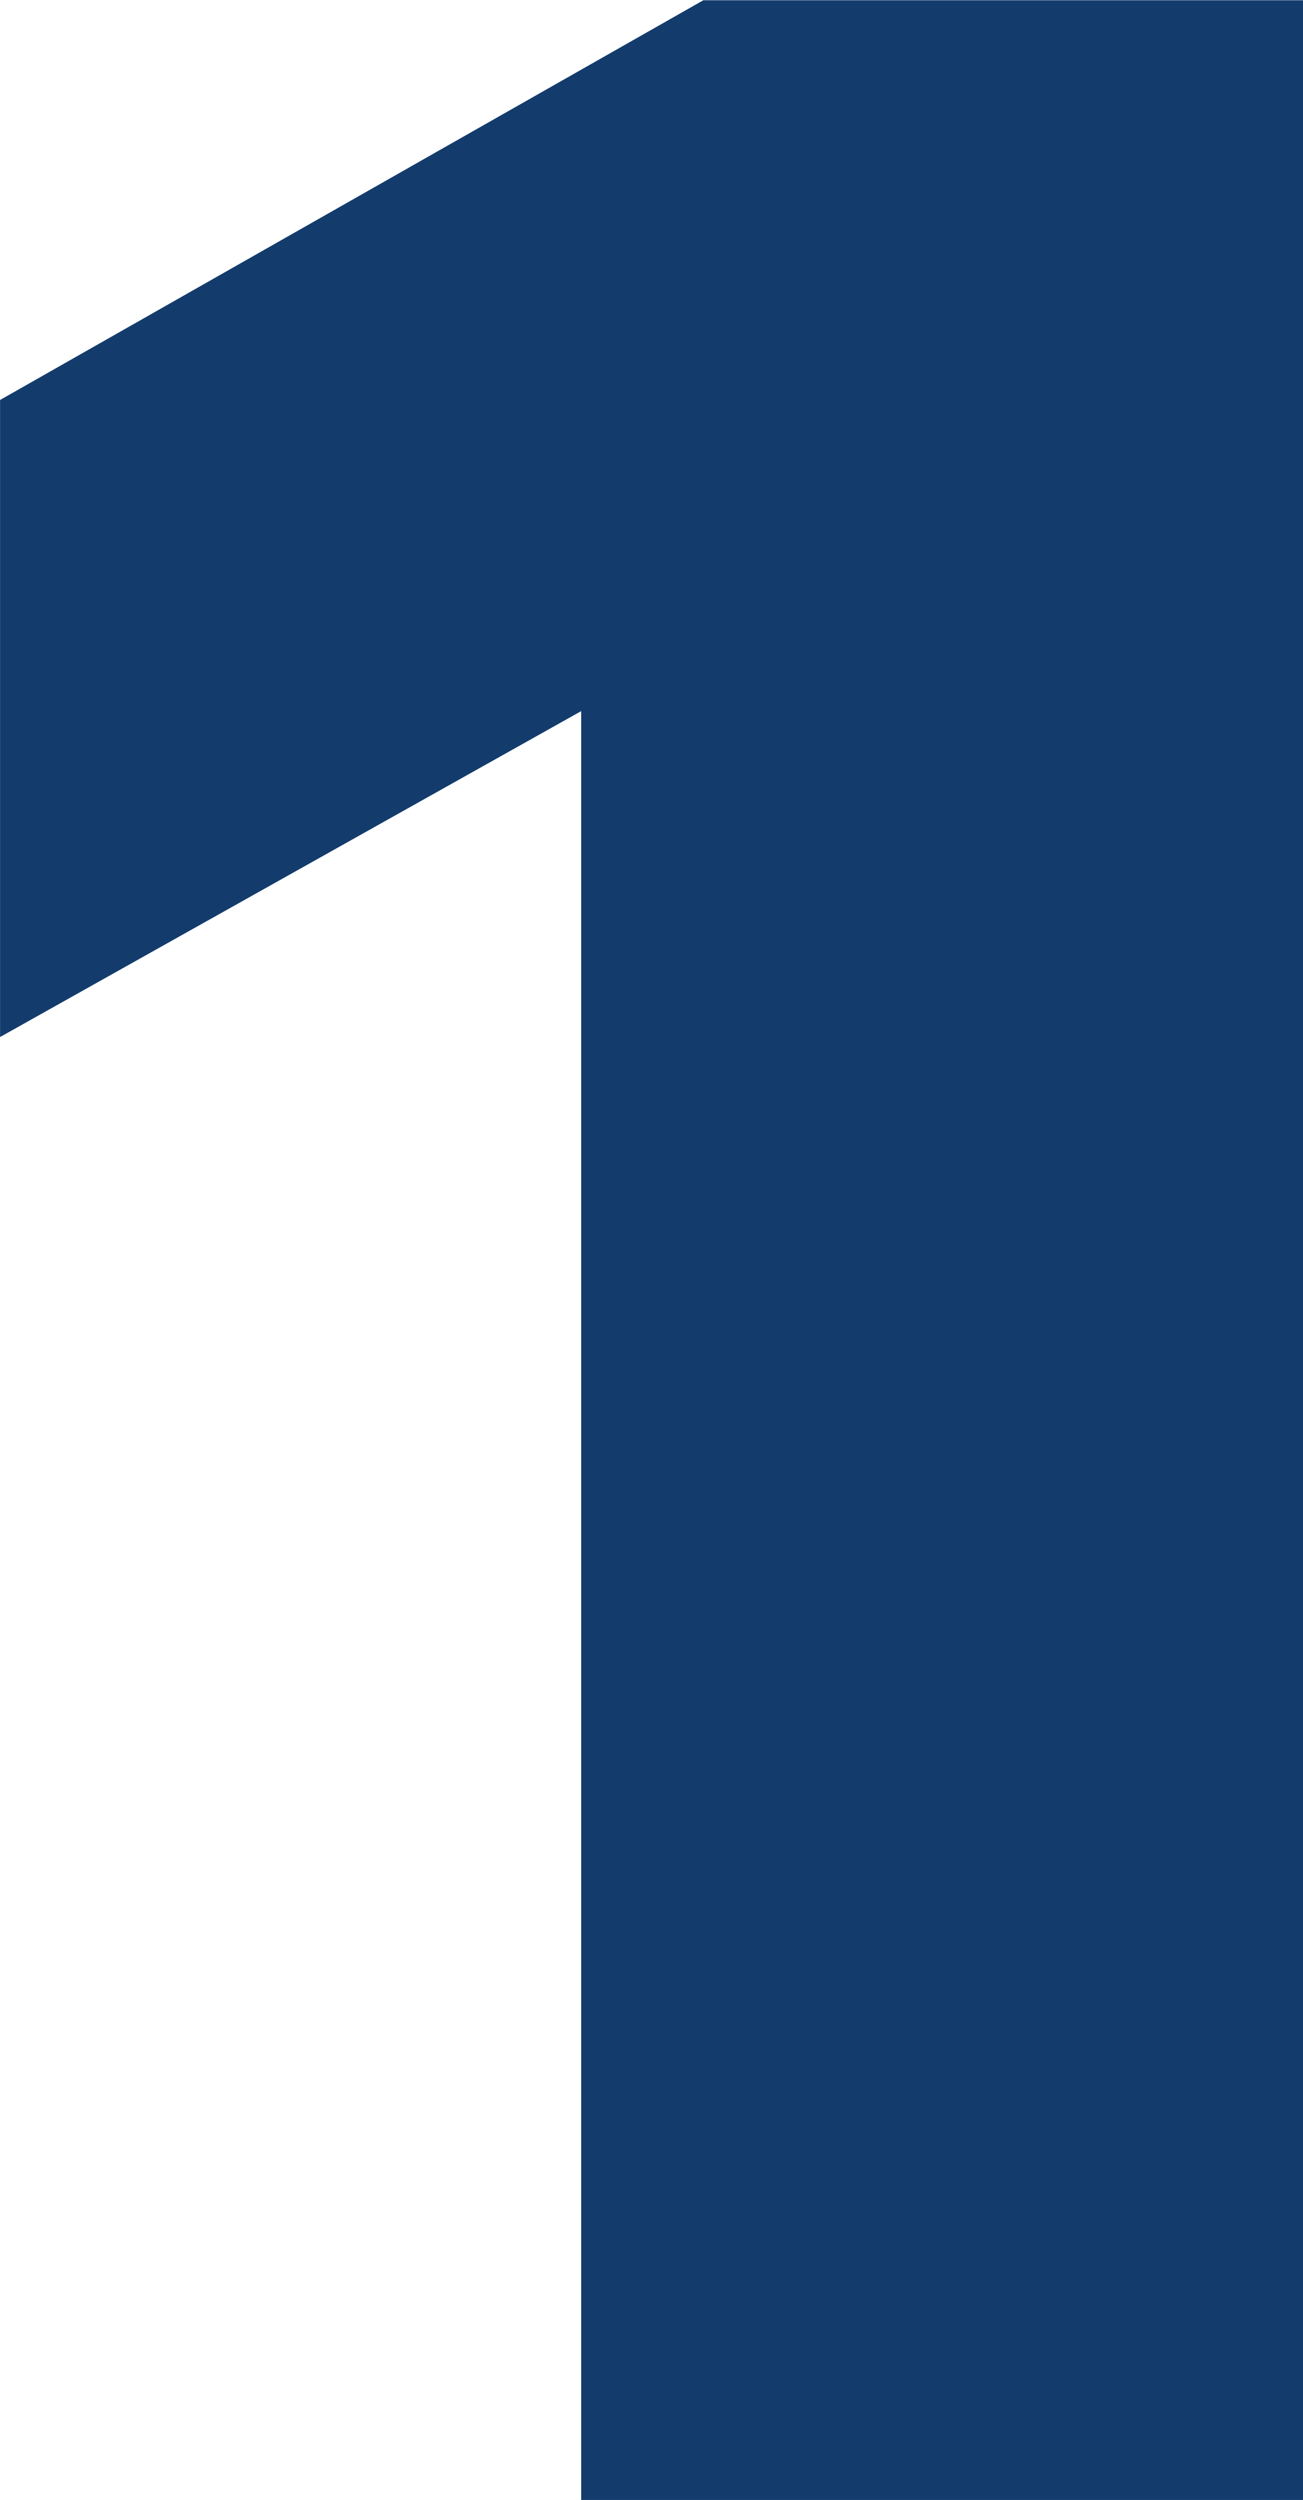
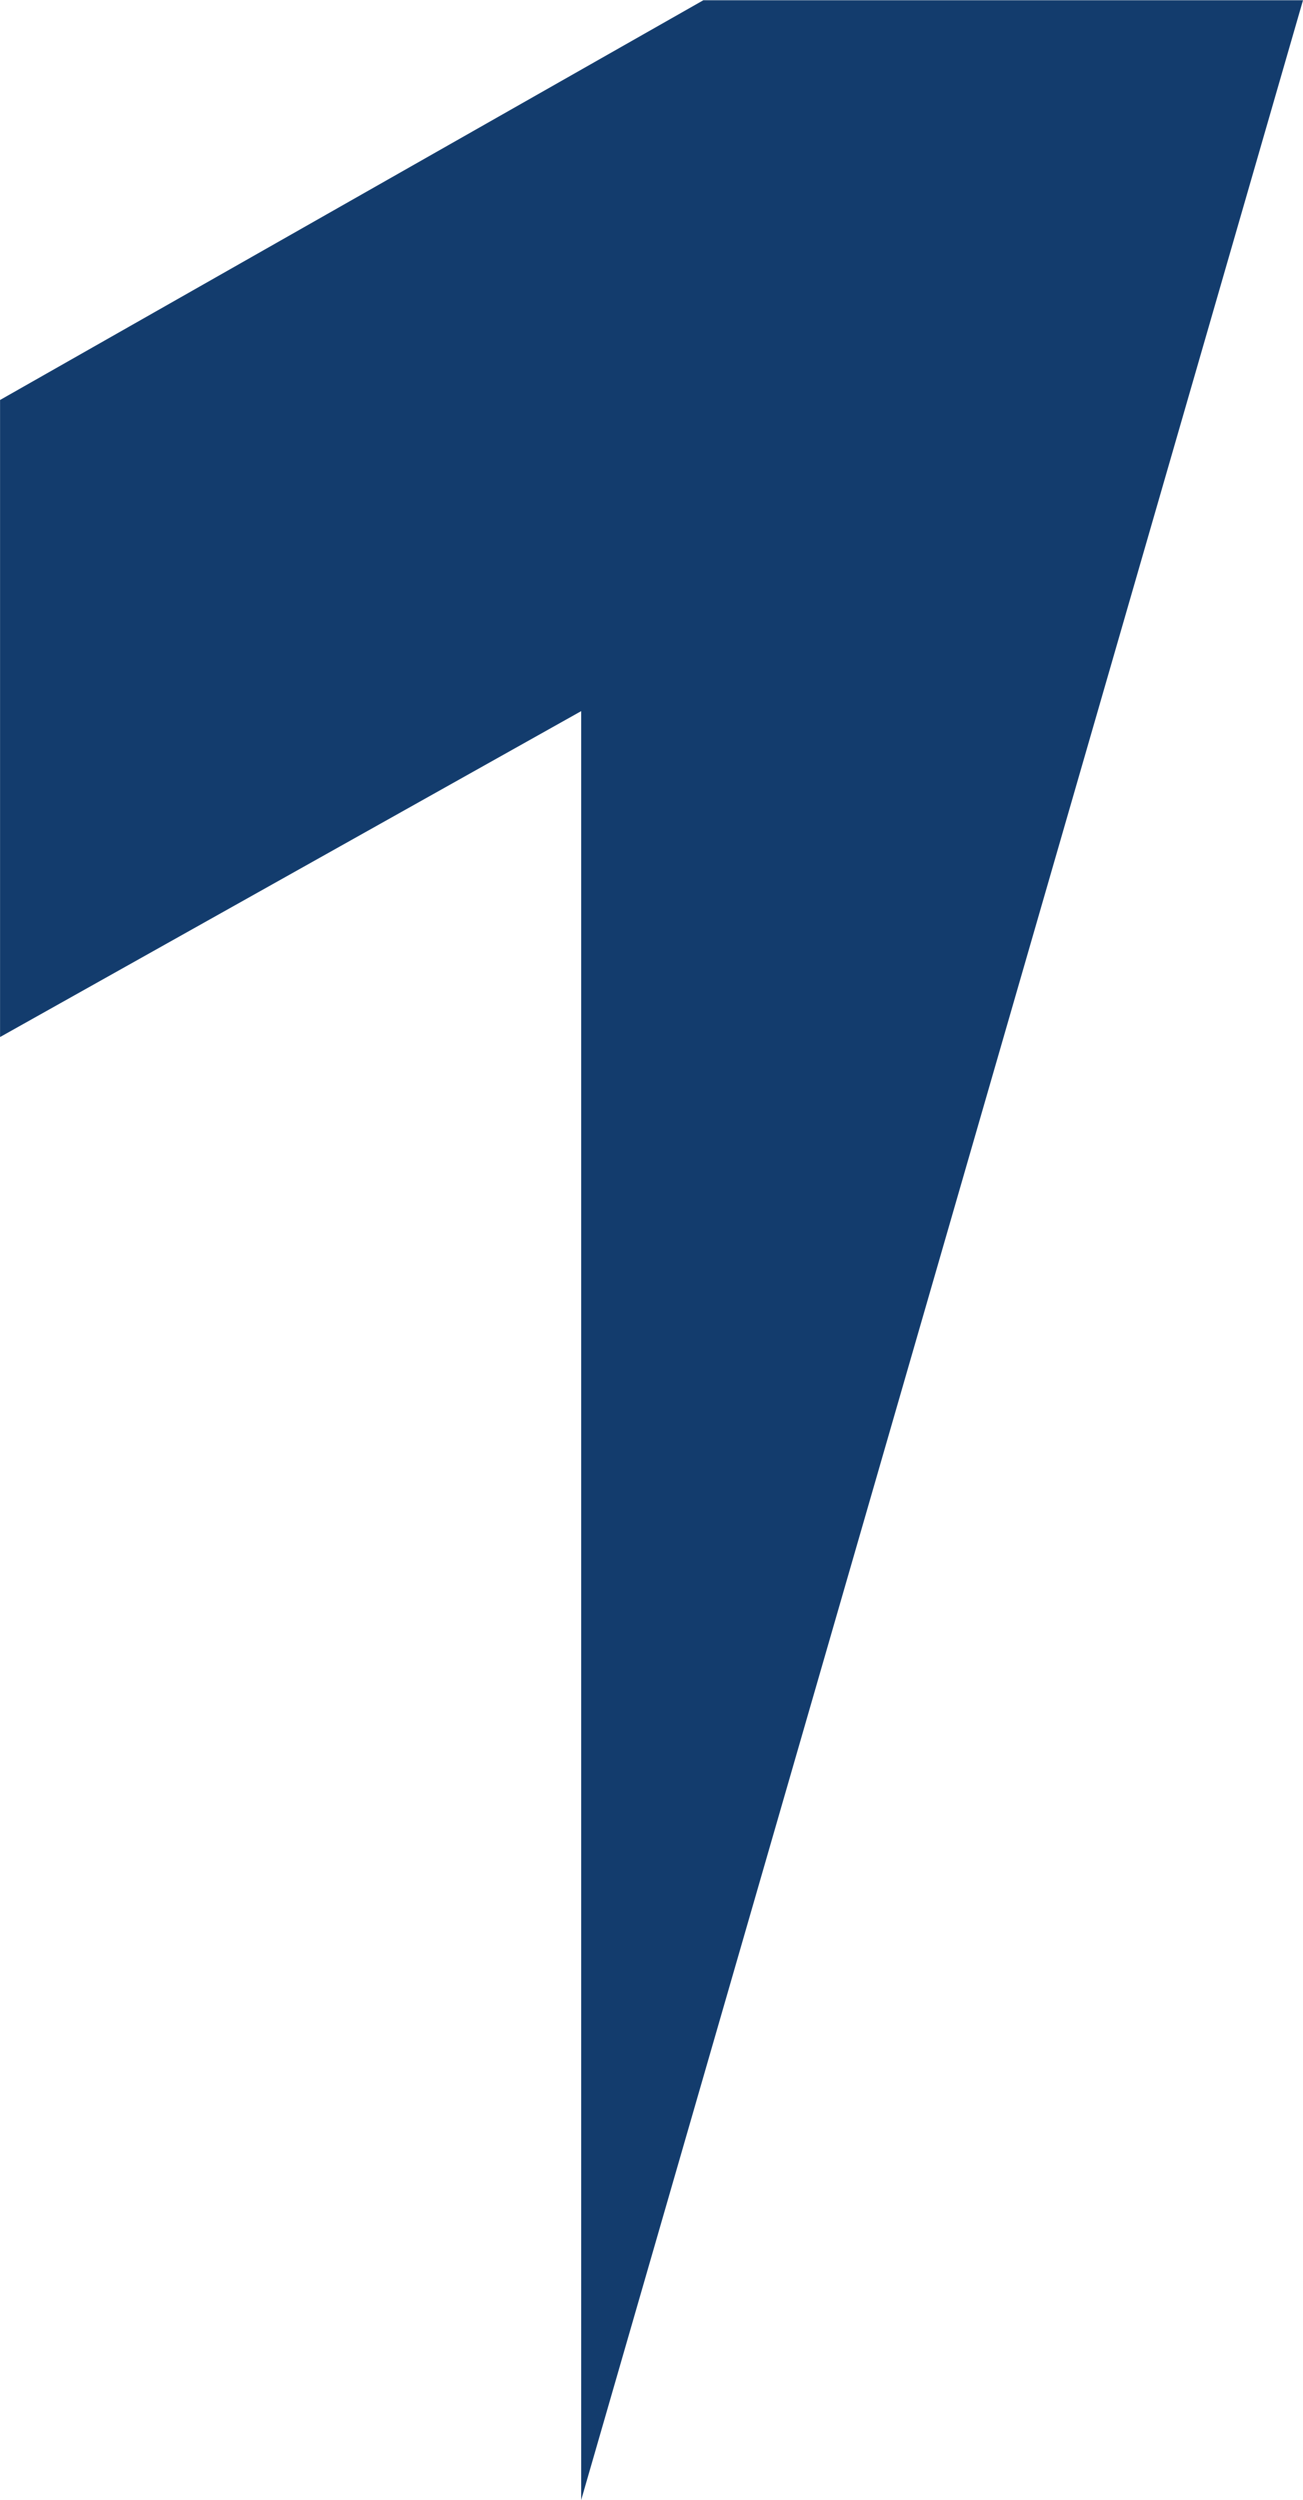
<svg xmlns="http://www.w3.org/2000/svg" width="21.525" height="41.276" viewBox="0 0 21.525 41.276">
-   <path d="M10.824,0V-29.535l-9.6,5.381V-34.672l11.618-6.6h9.906V0Z" transform="translate(-1.223 41.276)" fill="#133c6d" />
+   <path d="M10.824,0V-29.535l-9.6,5.381V-34.672l11.618-6.6h9.906Z" transform="translate(-1.223 41.276)" fill="#133c6d" />
</svg>